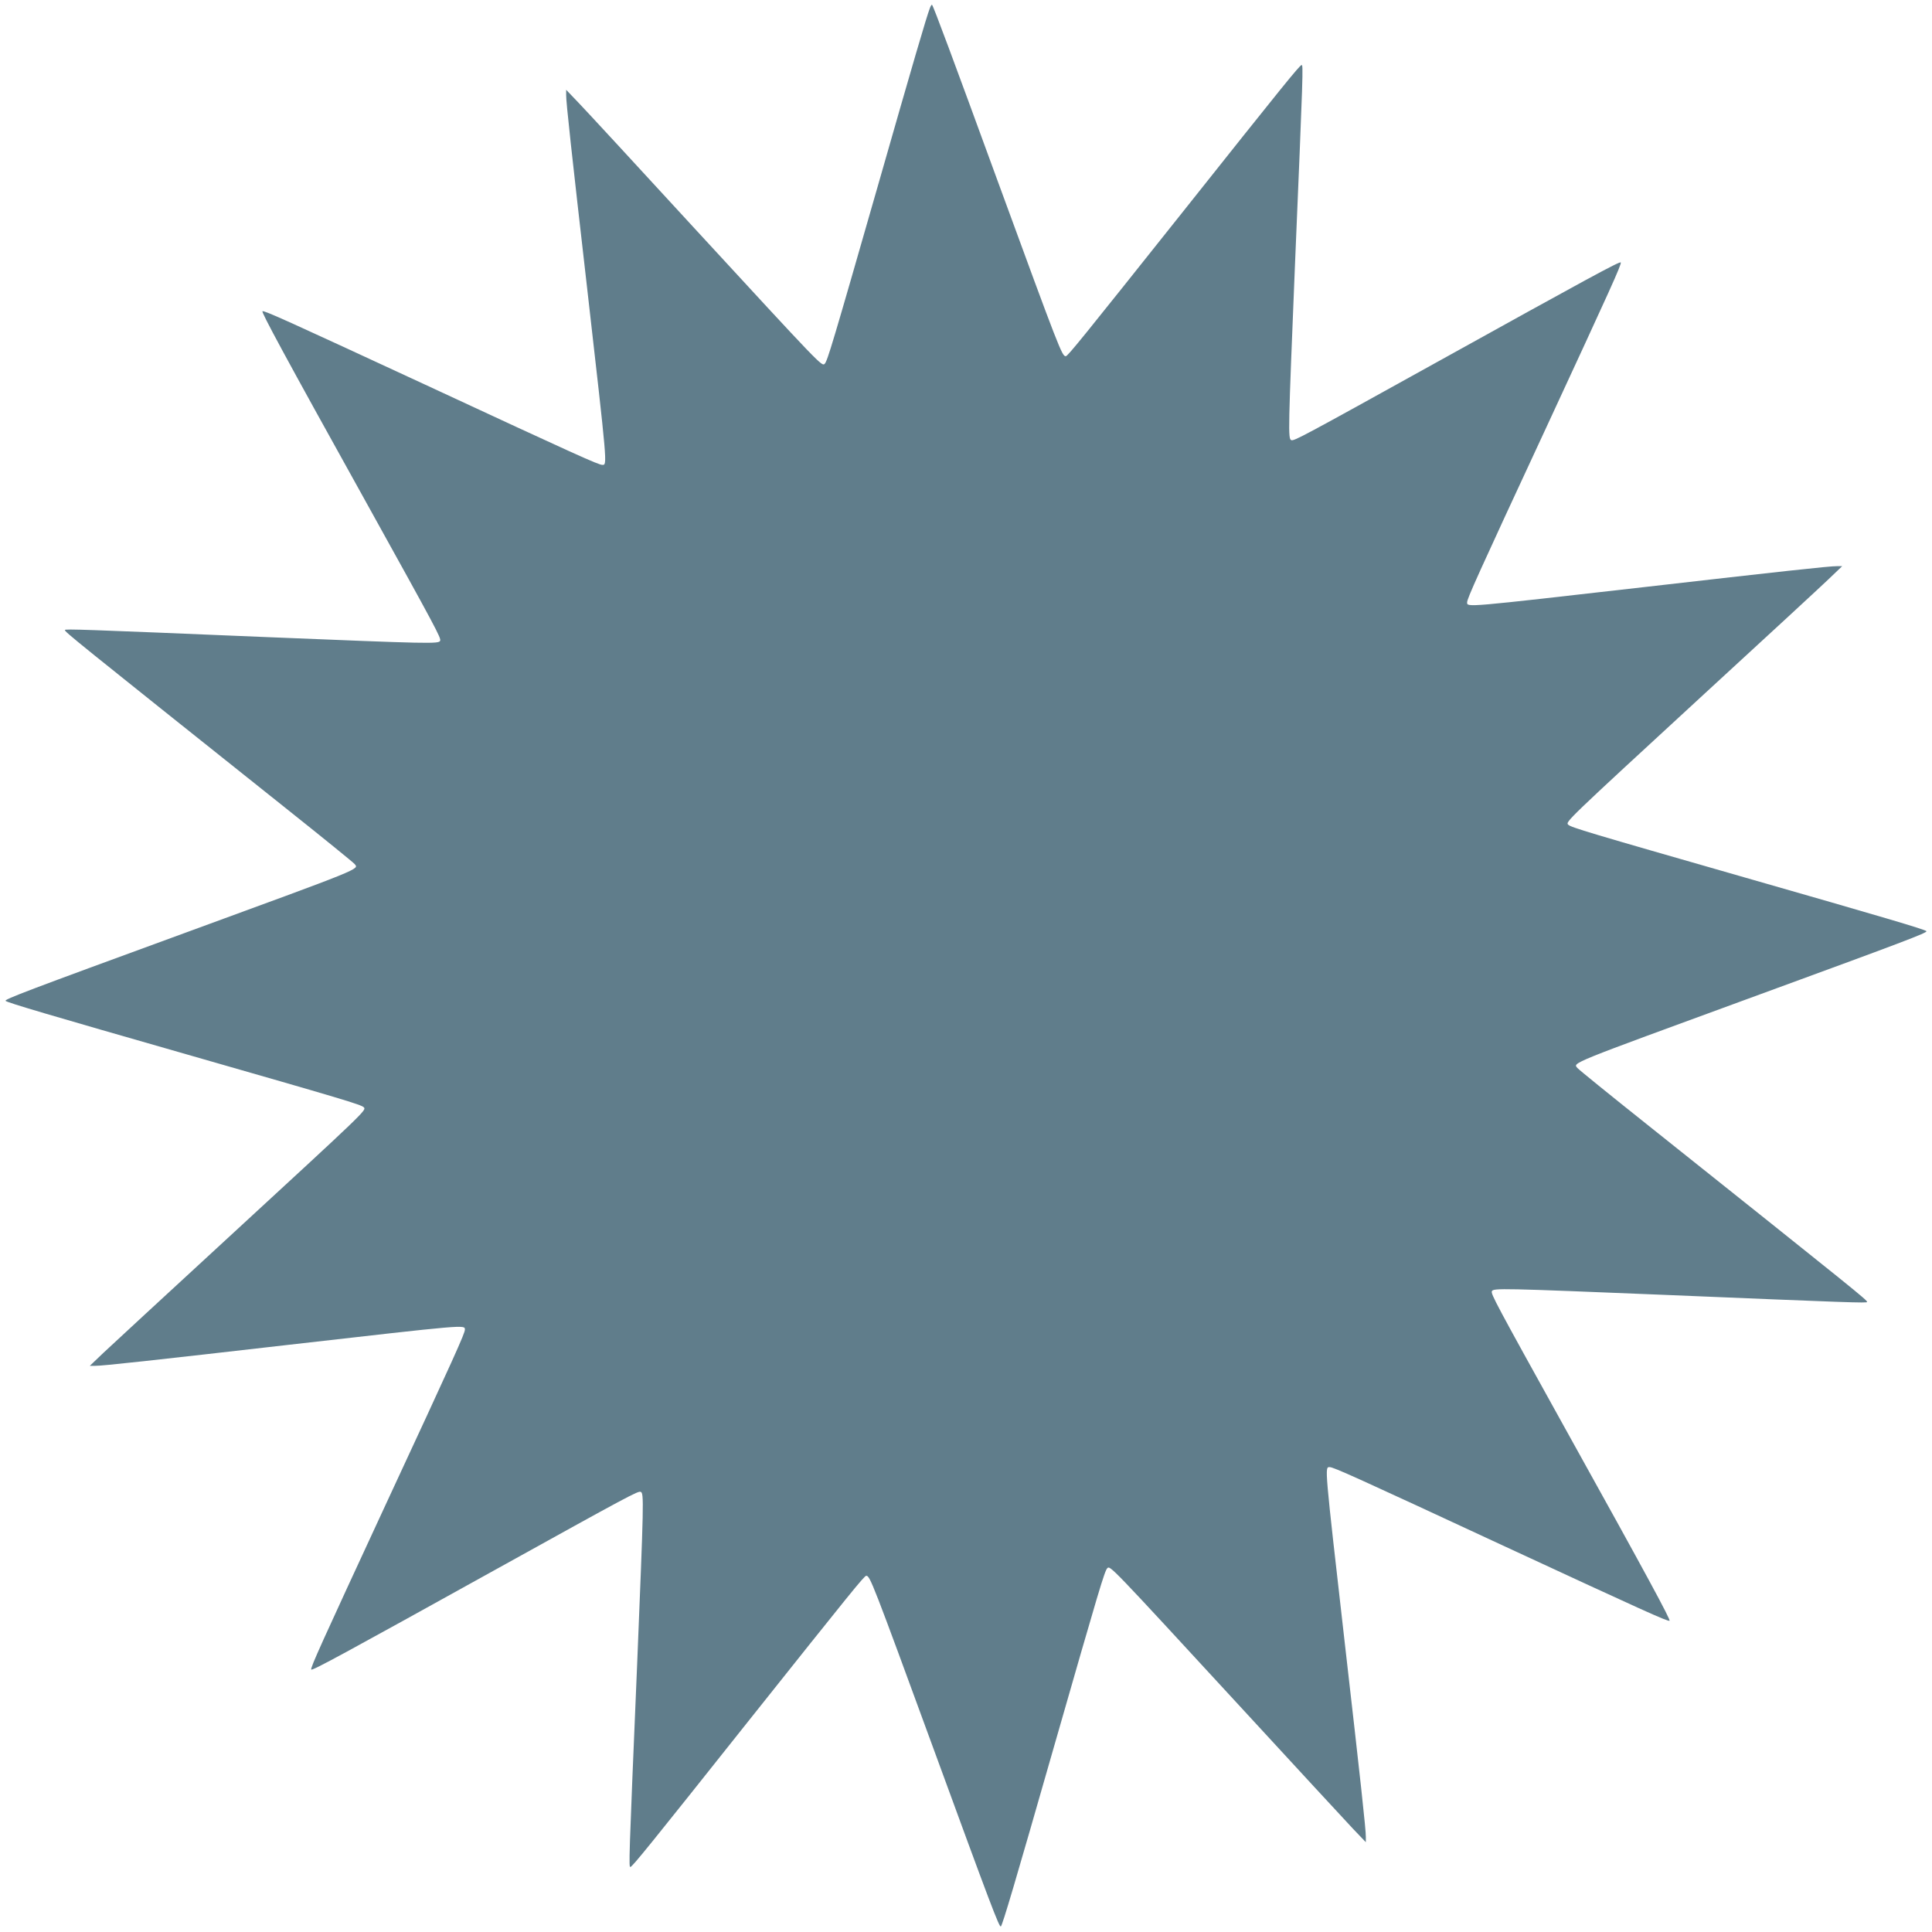
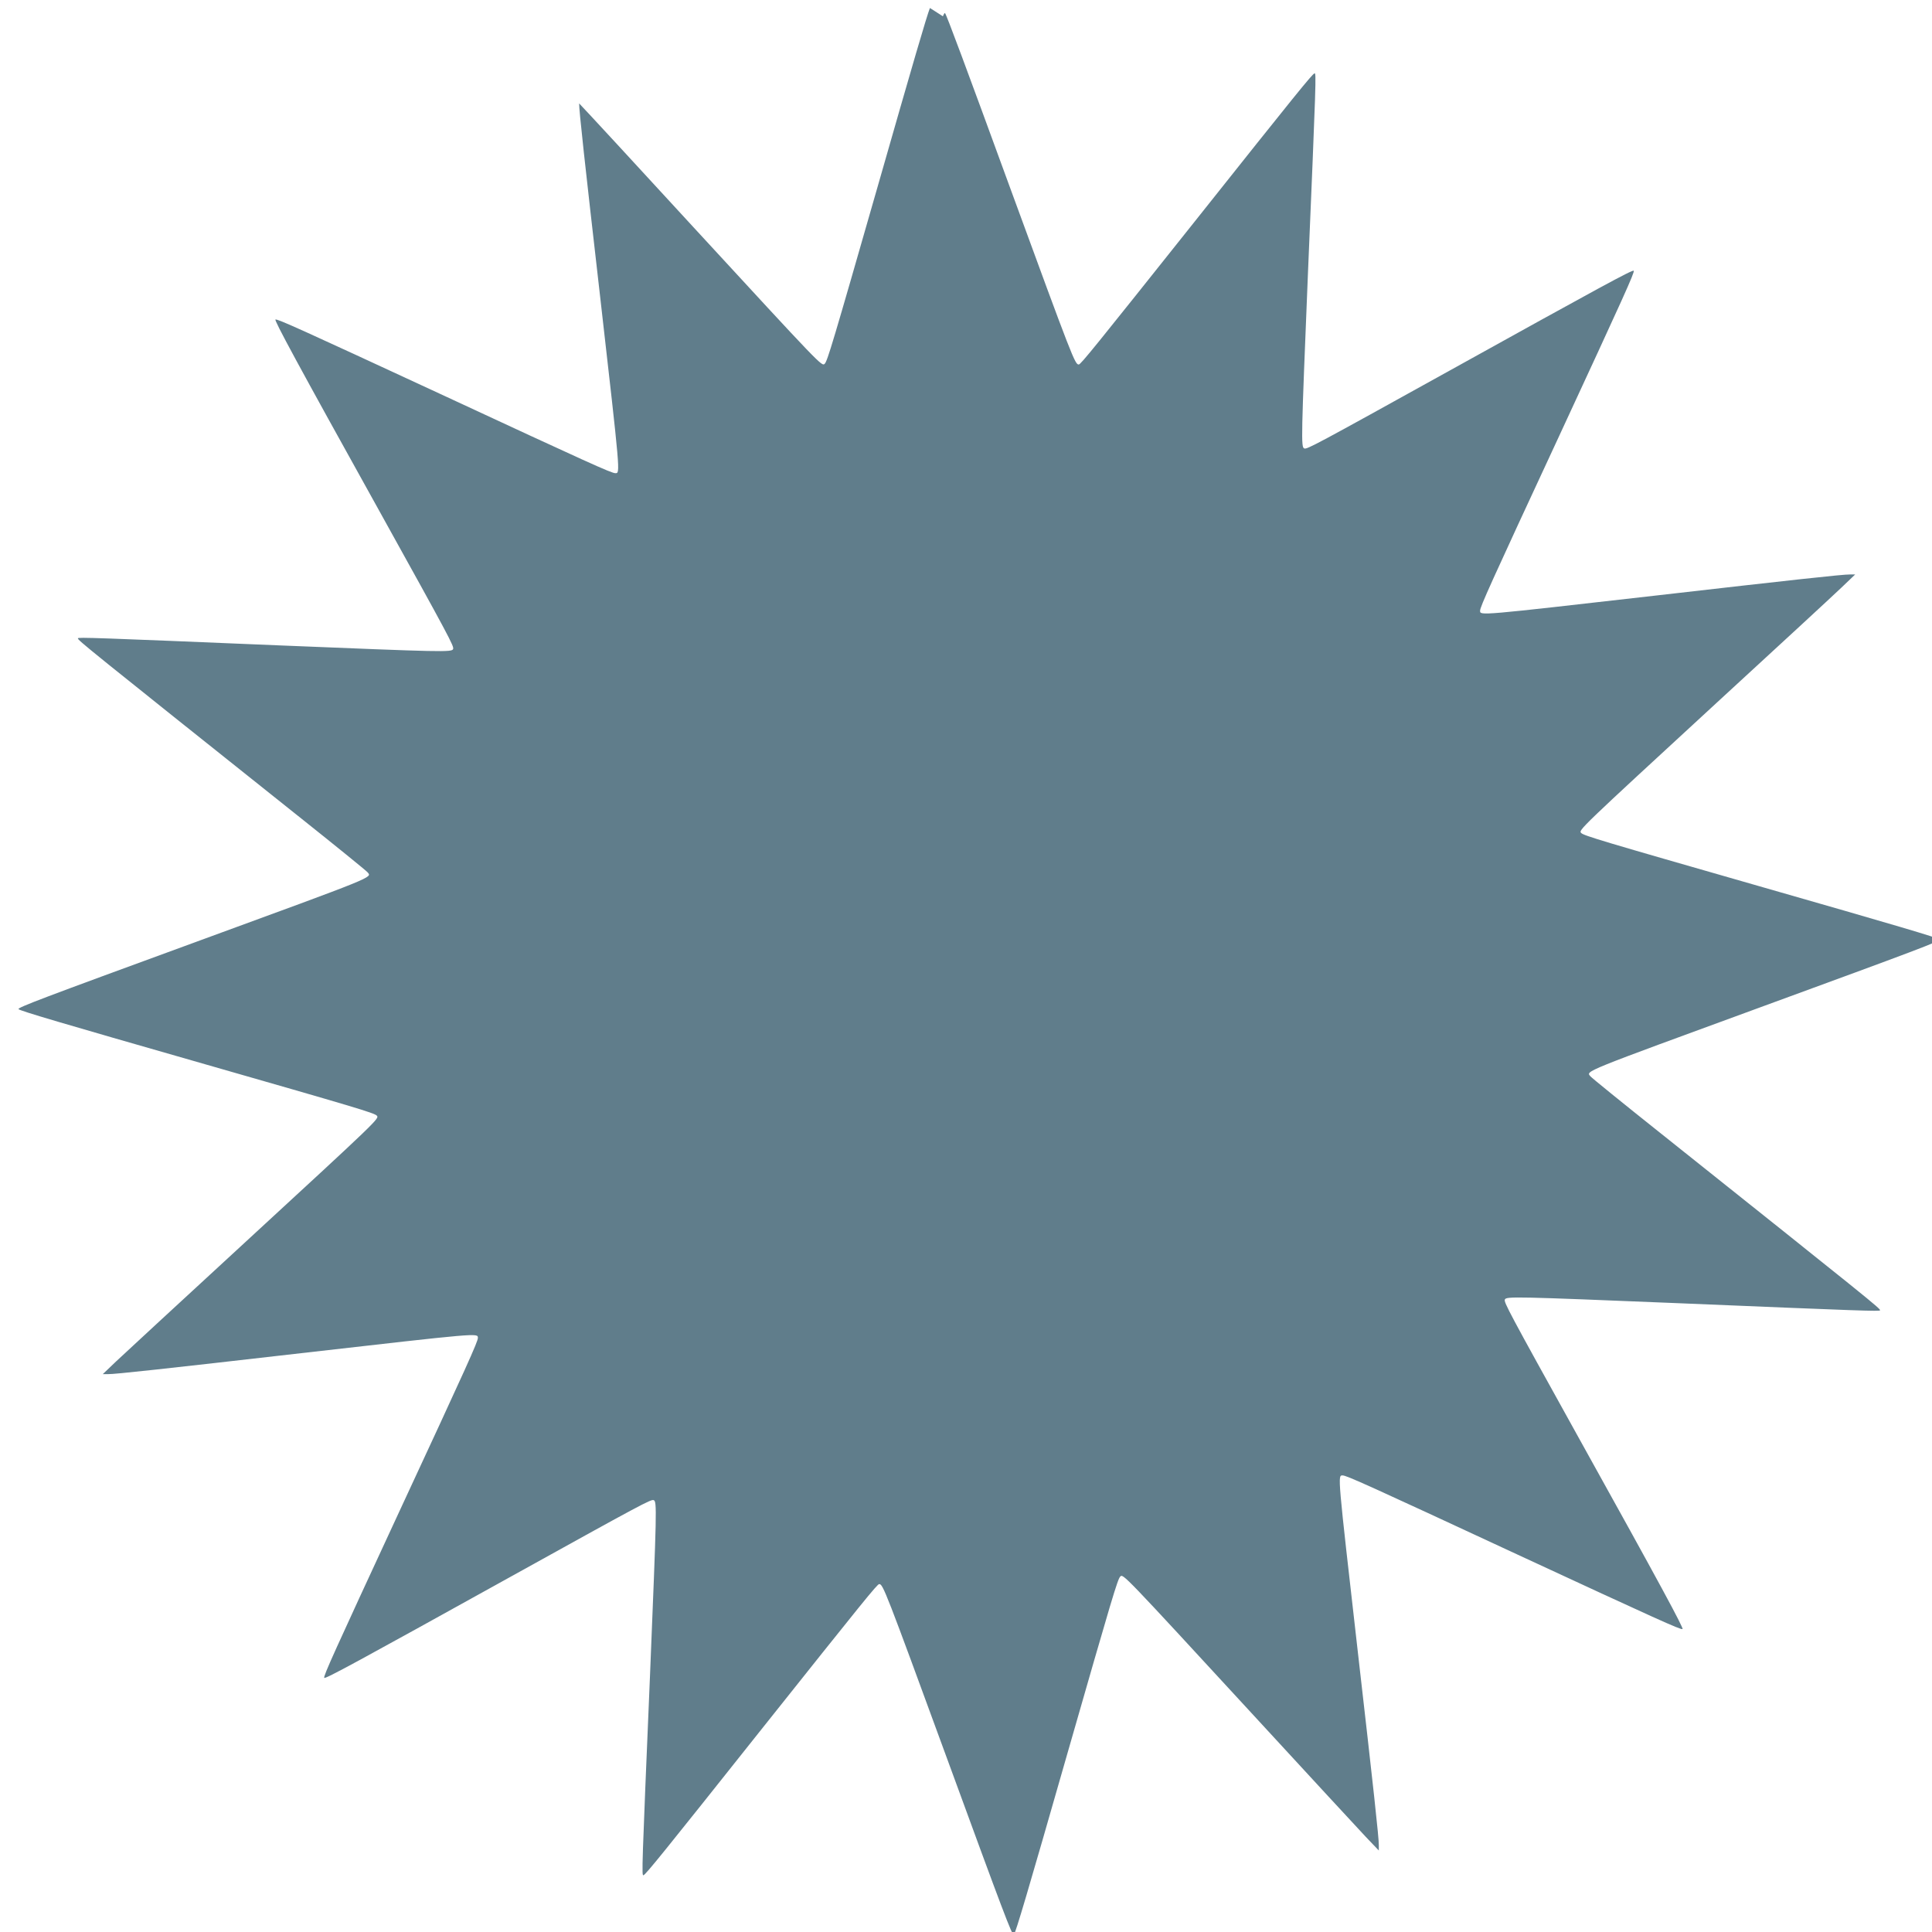
<svg xmlns="http://www.w3.org/2000/svg" version="1.0" width="1280pt" height="1280pt" viewBox="0 0 1280 1280" preserveAspectRatio="xMidYMid meet">
  <g transform="translate(0,1280) scale(0.1,-0.1)" fill="#607d8b" stroke="none">
-     <path d="M6161 12747 c-22 -56 -111 -360 -346 -1182 -299 -1043 -333 -1156 -351 -1175 -19 -19 -18 -20 -870 905 -369 402 -710 771 -757 820 l-86 90 0 -35 c-1 -44 36 -382 139 -1280 135 -1184 134 -1170 101 -1170 -26 0 -174 67 -1160 525 -926 429 -1078 498 -1092 493 -10 -3 141 -284 688 -1268 466 -840 496 -897 489 -915 -8 -22 -68 -20 -1148 24 -1223 51 -1338 55 -1338 47 0 -13 48 -52 1459 -1177 245 -195 452 -363 460 -373 30 -36 66 -21 -1149 -466 -1011 -370 -1173 -431 -1163 -441 13 -12 280 -91 1198 -354 1043 -299 1156 -333 1175 -351 19 -19 20 -18 -905 -870 -401 -369 -770 -710 -820 -757 l-90 -86 35 0 c44 -1 382 36 1280 139 1184 135 1170 134 1170 101 0 -25 -66 -172 -525 -1160 -429 -926 -498 -1078 -493 -1092 4 -11 224 109 1223 663 891 494 942 521 960 514 22 -8 20 -68 -24 -1148 -55 -1304 -56 -1341 -44 -1337 16 6 117 130 790 977 668 839 759 952 772 952 25 0 40 -38 451 -1160 370 -1011 431 -1173 441 -1163 12 13 91 279 354 1198 299 1042 333 1156 351 1175 19 19 18 20 870 -905 369 -401 710 -770 757 -820 l86 -90 0 35 c1 44 -36 382 -139 1280 -135 1184 -134 1170 -101 1170 26 0 174 -67 1160 -525 926 -429 1078 -498 1092 -493 10 3 -141 284 -688 1268 -466 840 -496 897 -489 915 8 22 68 20 1148 -24 1223 -51 1338 -55 1338 -47 0 13 -48 52 -1459 1177 -245 195 -452 363 -460 373 -30 36 -66 21 1149 466 1011 370 1173 431 1163 441 -13 12 -280 91 -1198 354 -1043 299 -1156 333 -1175 351 -19 19 -20 18 905 870 402 369 771 710 820 757 l90 86 -35 0 c-44 1 -382 -36 -1280 -139 -1184 -135 -1170 -134 -1170 -101 0 25 66 172 525 1160 429 926 498 1078 493 1092 -4 11 -224 -109 -1223 -663 -891 -494 -942 -521 -960 -514 -22 8 -20 68 24 1148 55 1304 56 1341 44 1337 -16 -6 -117 -130 -790 -977 -668 -839 -759 -952 -772 -952 -25 0 -40 38 -452 1163 -294 805 -425 1157 -434 1165 -2 3 -9 -7 -14 -21z" />
+     <path d="M6161 12747 c-22 -56 -111 -360 -346 -1182 -299 -1043 -333 -1156 -351 -1175 -19 -19 -18 -20 -870 905 -369 402 -710 771 -757 820 c-1 -44 36 -382 139 -1280 135 -1184 134 -1170 101 -1170 -26 0 -174 67 -1160 525 -926 429 -1078 498 -1092 493 -10 -3 141 -284 688 -1268 466 -840 496 -897 489 -915 -8 -22 -68 -20 -1148 24 -1223 51 -1338 55 -1338 47 0 -13 48 -52 1459 -1177 245 -195 452 -363 460 -373 30 -36 66 -21 -1149 -466 -1011 -370 -1173 -431 -1163 -441 13 -12 280 -91 1198 -354 1043 -299 1156 -333 1175 -351 19 -19 20 -18 -905 -870 -401 -369 -770 -710 -820 -757 l-90 -86 35 0 c44 -1 382 36 1280 139 1184 135 1170 134 1170 101 0 -25 -66 -172 -525 -1160 -429 -926 -498 -1078 -493 -1092 4 -11 224 109 1223 663 891 494 942 521 960 514 22 -8 20 -68 -24 -1148 -55 -1304 -56 -1341 -44 -1337 16 6 117 130 790 977 668 839 759 952 772 952 25 0 40 -38 451 -1160 370 -1011 431 -1173 441 -1163 12 13 91 279 354 1198 299 1042 333 1156 351 1175 19 19 18 20 870 -905 369 -401 710 -770 757 -820 l86 -90 0 35 c1 44 -36 382 -139 1280 -135 1184 -134 1170 -101 1170 26 0 174 -67 1160 -525 926 -429 1078 -498 1092 -493 10 3 -141 284 -688 1268 -466 840 -496 897 -489 915 8 22 68 20 1148 -24 1223 -51 1338 -55 1338 -47 0 13 -48 52 -1459 1177 -245 195 -452 363 -460 373 -30 36 -66 21 1149 466 1011 370 1173 431 1163 441 -13 12 -280 91 -1198 354 -1043 299 -1156 333 -1175 351 -19 19 -20 18 905 870 402 369 771 710 820 757 l90 86 -35 0 c-44 1 -382 -36 -1280 -139 -1184 -135 -1170 -134 -1170 -101 0 25 66 172 525 1160 429 926 498 1078 493 1092 -4 11 -224 -109 -1223 -663 -891 -494 -942 -521 -960 -514 -22 8 -20 68 24 1148 55 1304 56 1341 44 1337 -16 -6 -117 -130 -790 -977 -668 -839 -759 -952 -772 -952 -25 0 -40 38 -452 1163 -294 805 -425 1157 -434 1165 -2 3 -9 -7 -14 -21z" />
  </g>
</svg>